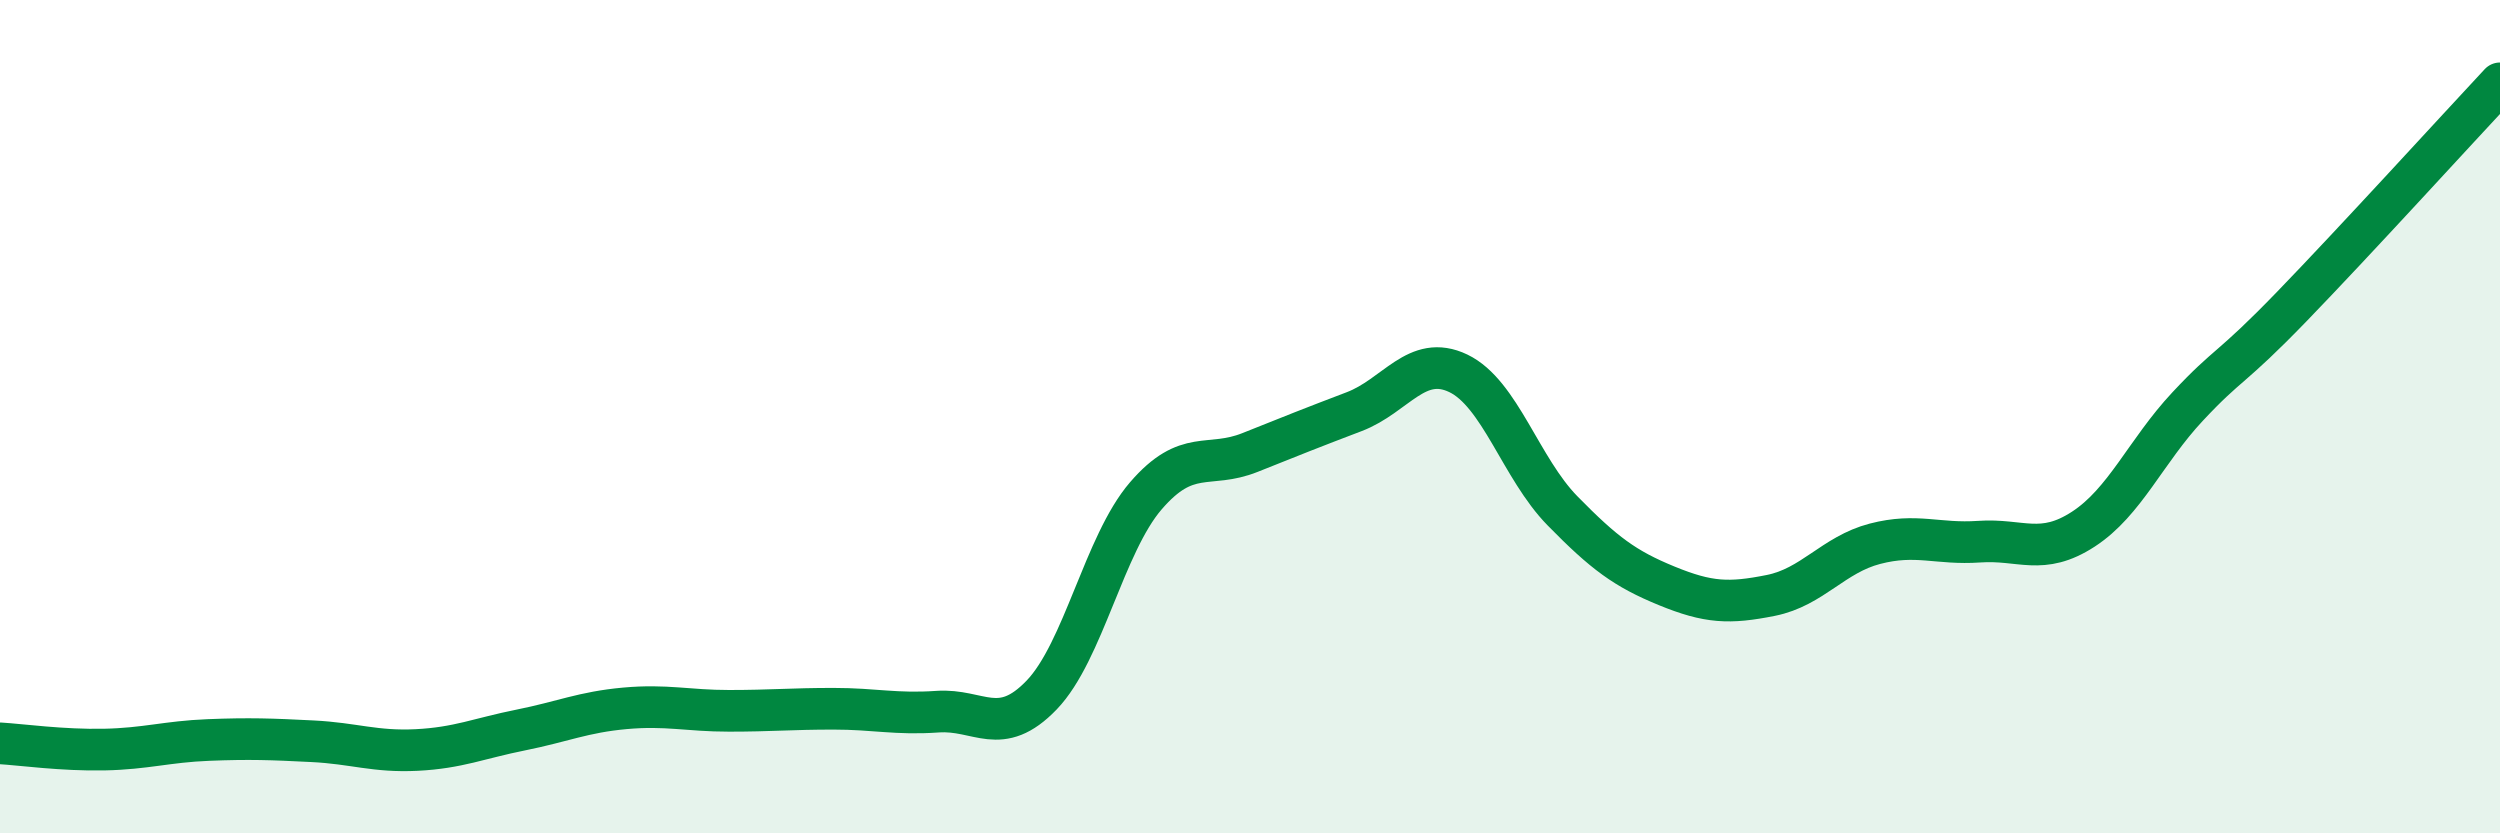
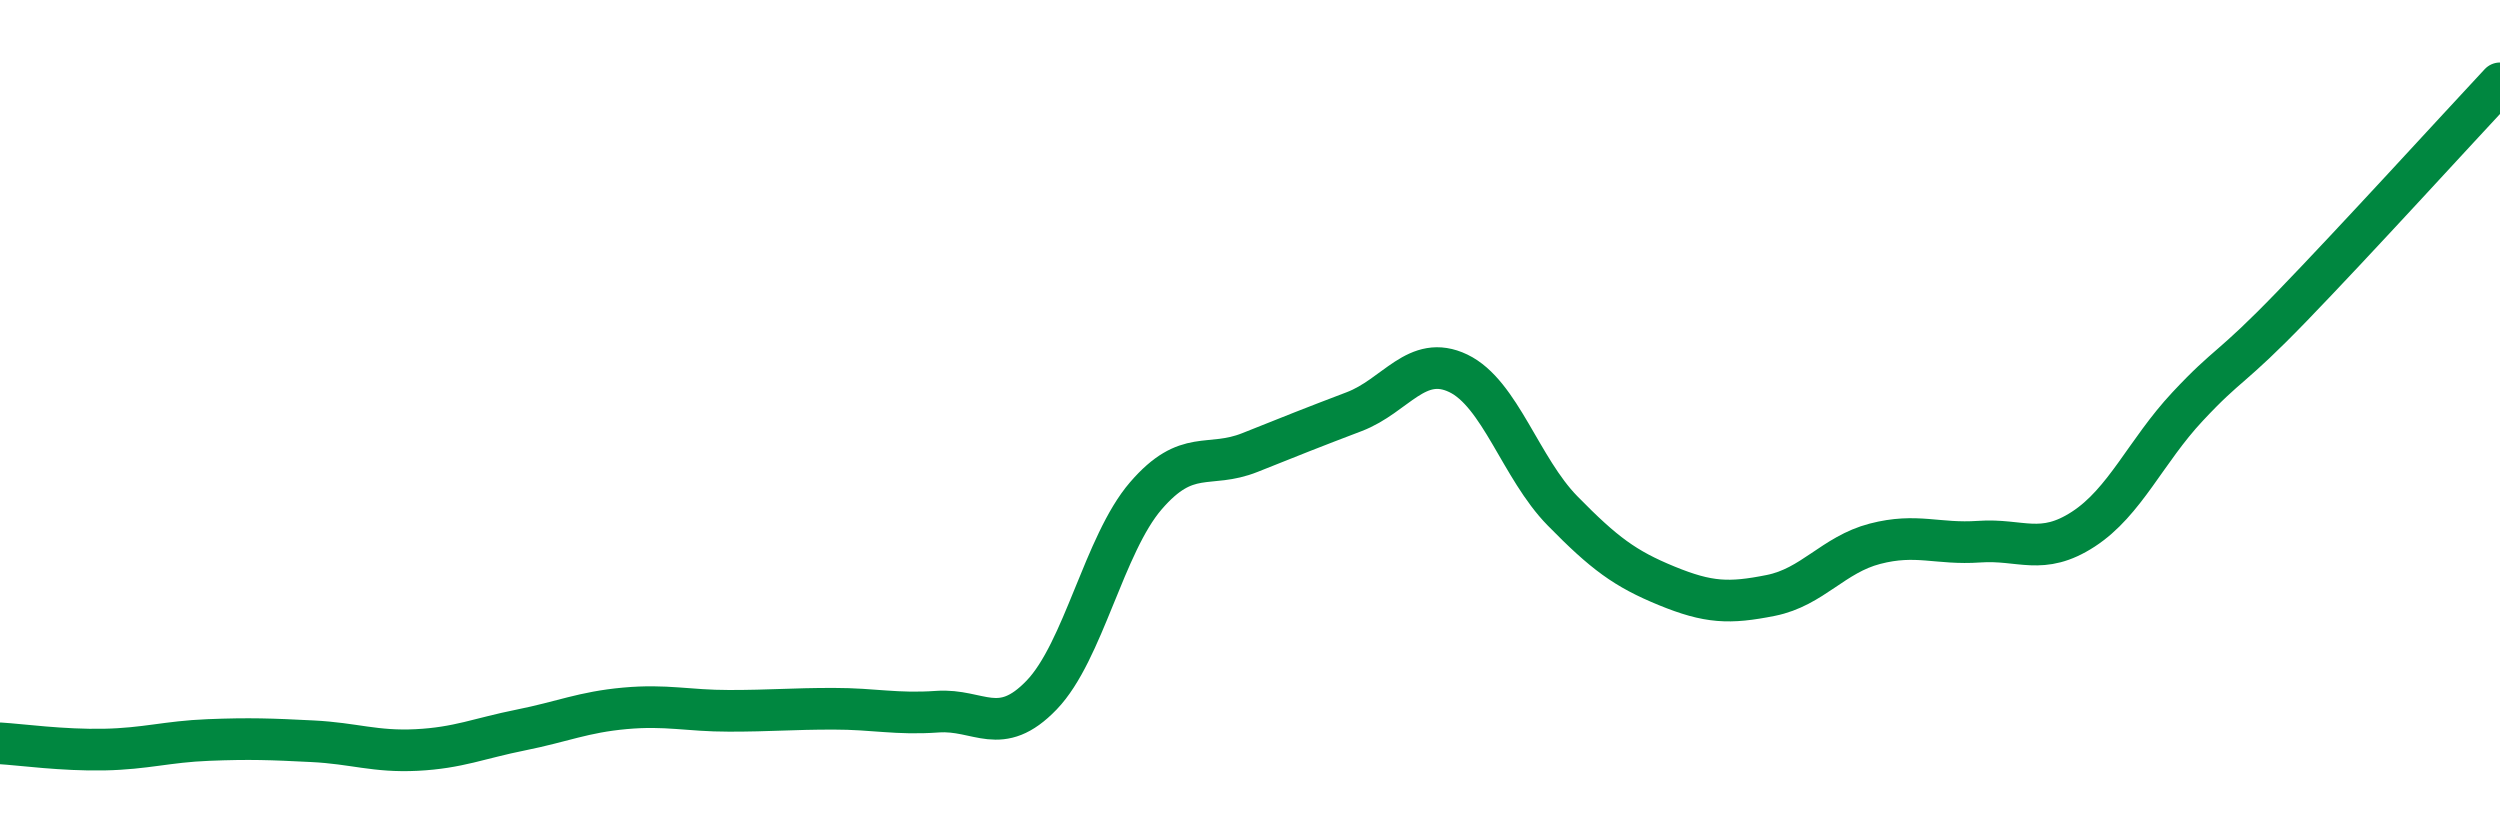
<svg xmlns="http://www.w3.org/2000/svg" width="60" height="20" viewBox="0 0 60 20">
-   <path d="M 0,17.84 C 0.5,17.87 1.5,18.01 2.5,17.99 C 3.5,17.97 4,17.8 5,17.76 C 6,17.72 6.5,17.74 7.5,17.79 C 8.5,17.84 9,18.05 10,18 C 11,17.95 11.5,17.72 12.5,17.52 C 13.5,17.32 14,17.09 15,17 C 16,16.91 16.5,17.06 17.5,17.06 C 18.5,17.06 19,17.01 20,17.01 C 21,17.01 21.5,17.15 22.5,17.08 C 23.5,17.01 24,17.72 25,16.68 C 26,15.64 26.5,13.06 27.5,11.9 C 28.5,10.74 29,11.26 30,10.86 C 31,10.46 31.5,10.26 32.5,9.88 C 33.5,9.5 34,8.48 35,8.96 C 36,9.44 36.5,11.24 37.5,12.26 C 38.5,13.28 39,13.65 40,14.06 C 41,14.47 41.5,14.49 42.5,14.29 C 43.5,14.09 44,13.31 45,13.05 C 46,12.79 46.5,13.07 47.5,13 C 48.5,12.93 49,13.35 50,12.7 C 51,12.05 51.5,10.83 52.5,9.76 C 53.5,8.69 53.5,8.91 55,7.36 C 56.5,5.81 59,3.07 60,2L60 20L0 20Z" fill="#008740" opacity="0.1" stroke-linecap="round" stroke-linejoin="round" />
  <path d="M 0,17.84 C 0.5,17.87 1.5,18.01 2.5,17.99 C 3.5,17.97 4,17.8 5,17.76 C 6,17.72 6.5,17.74 7.5,17.79 C 8.5,17.84 9,18.05 10,18 C 11,17.95 11.5,17.72 12.5,17.52 C 13.5,17.32 14,17.09 15,17 C 16,16.91 16.5,17.06 17.5,17.06 C 18.5,17.06 19,17.01 20,17.01 C 21,17.01 21.5,17.15 22.5,17.08 C 23.5,17.01 24,17.72 25,16.68 C 26,15.64 26.5,13.06 27.5,11.9 C 28.5,10.74 29,11.26 30,10.86 C 31,10.46 31.5,10.26 32.5,9.88 C 33.5,9.5 34,8.48 35,8.96 C 36,9.44 36.5,11.24 37.5,12.26 C 38.5,13.28 39,13.65 40,14.06 C 41,14.47 41.5,14.49 42.5,14.29 C 43.5,14.09 44,13.31 45,13.05 C 46,12.79 46.5,13.07 47.5,13 C 48.5,12.93 49,13.35 50,12.7 C 51,12.05 51.5,10.83 52.5,9.76 C 53.5,8.69 53.5,8.91 55,7.36 C 56.5,5.81 59,3.07 60,2" stroke="#008740" stroke-width="1" fill="none" stroke-linecap="round" stroke-linejoin="round" />
</svg>